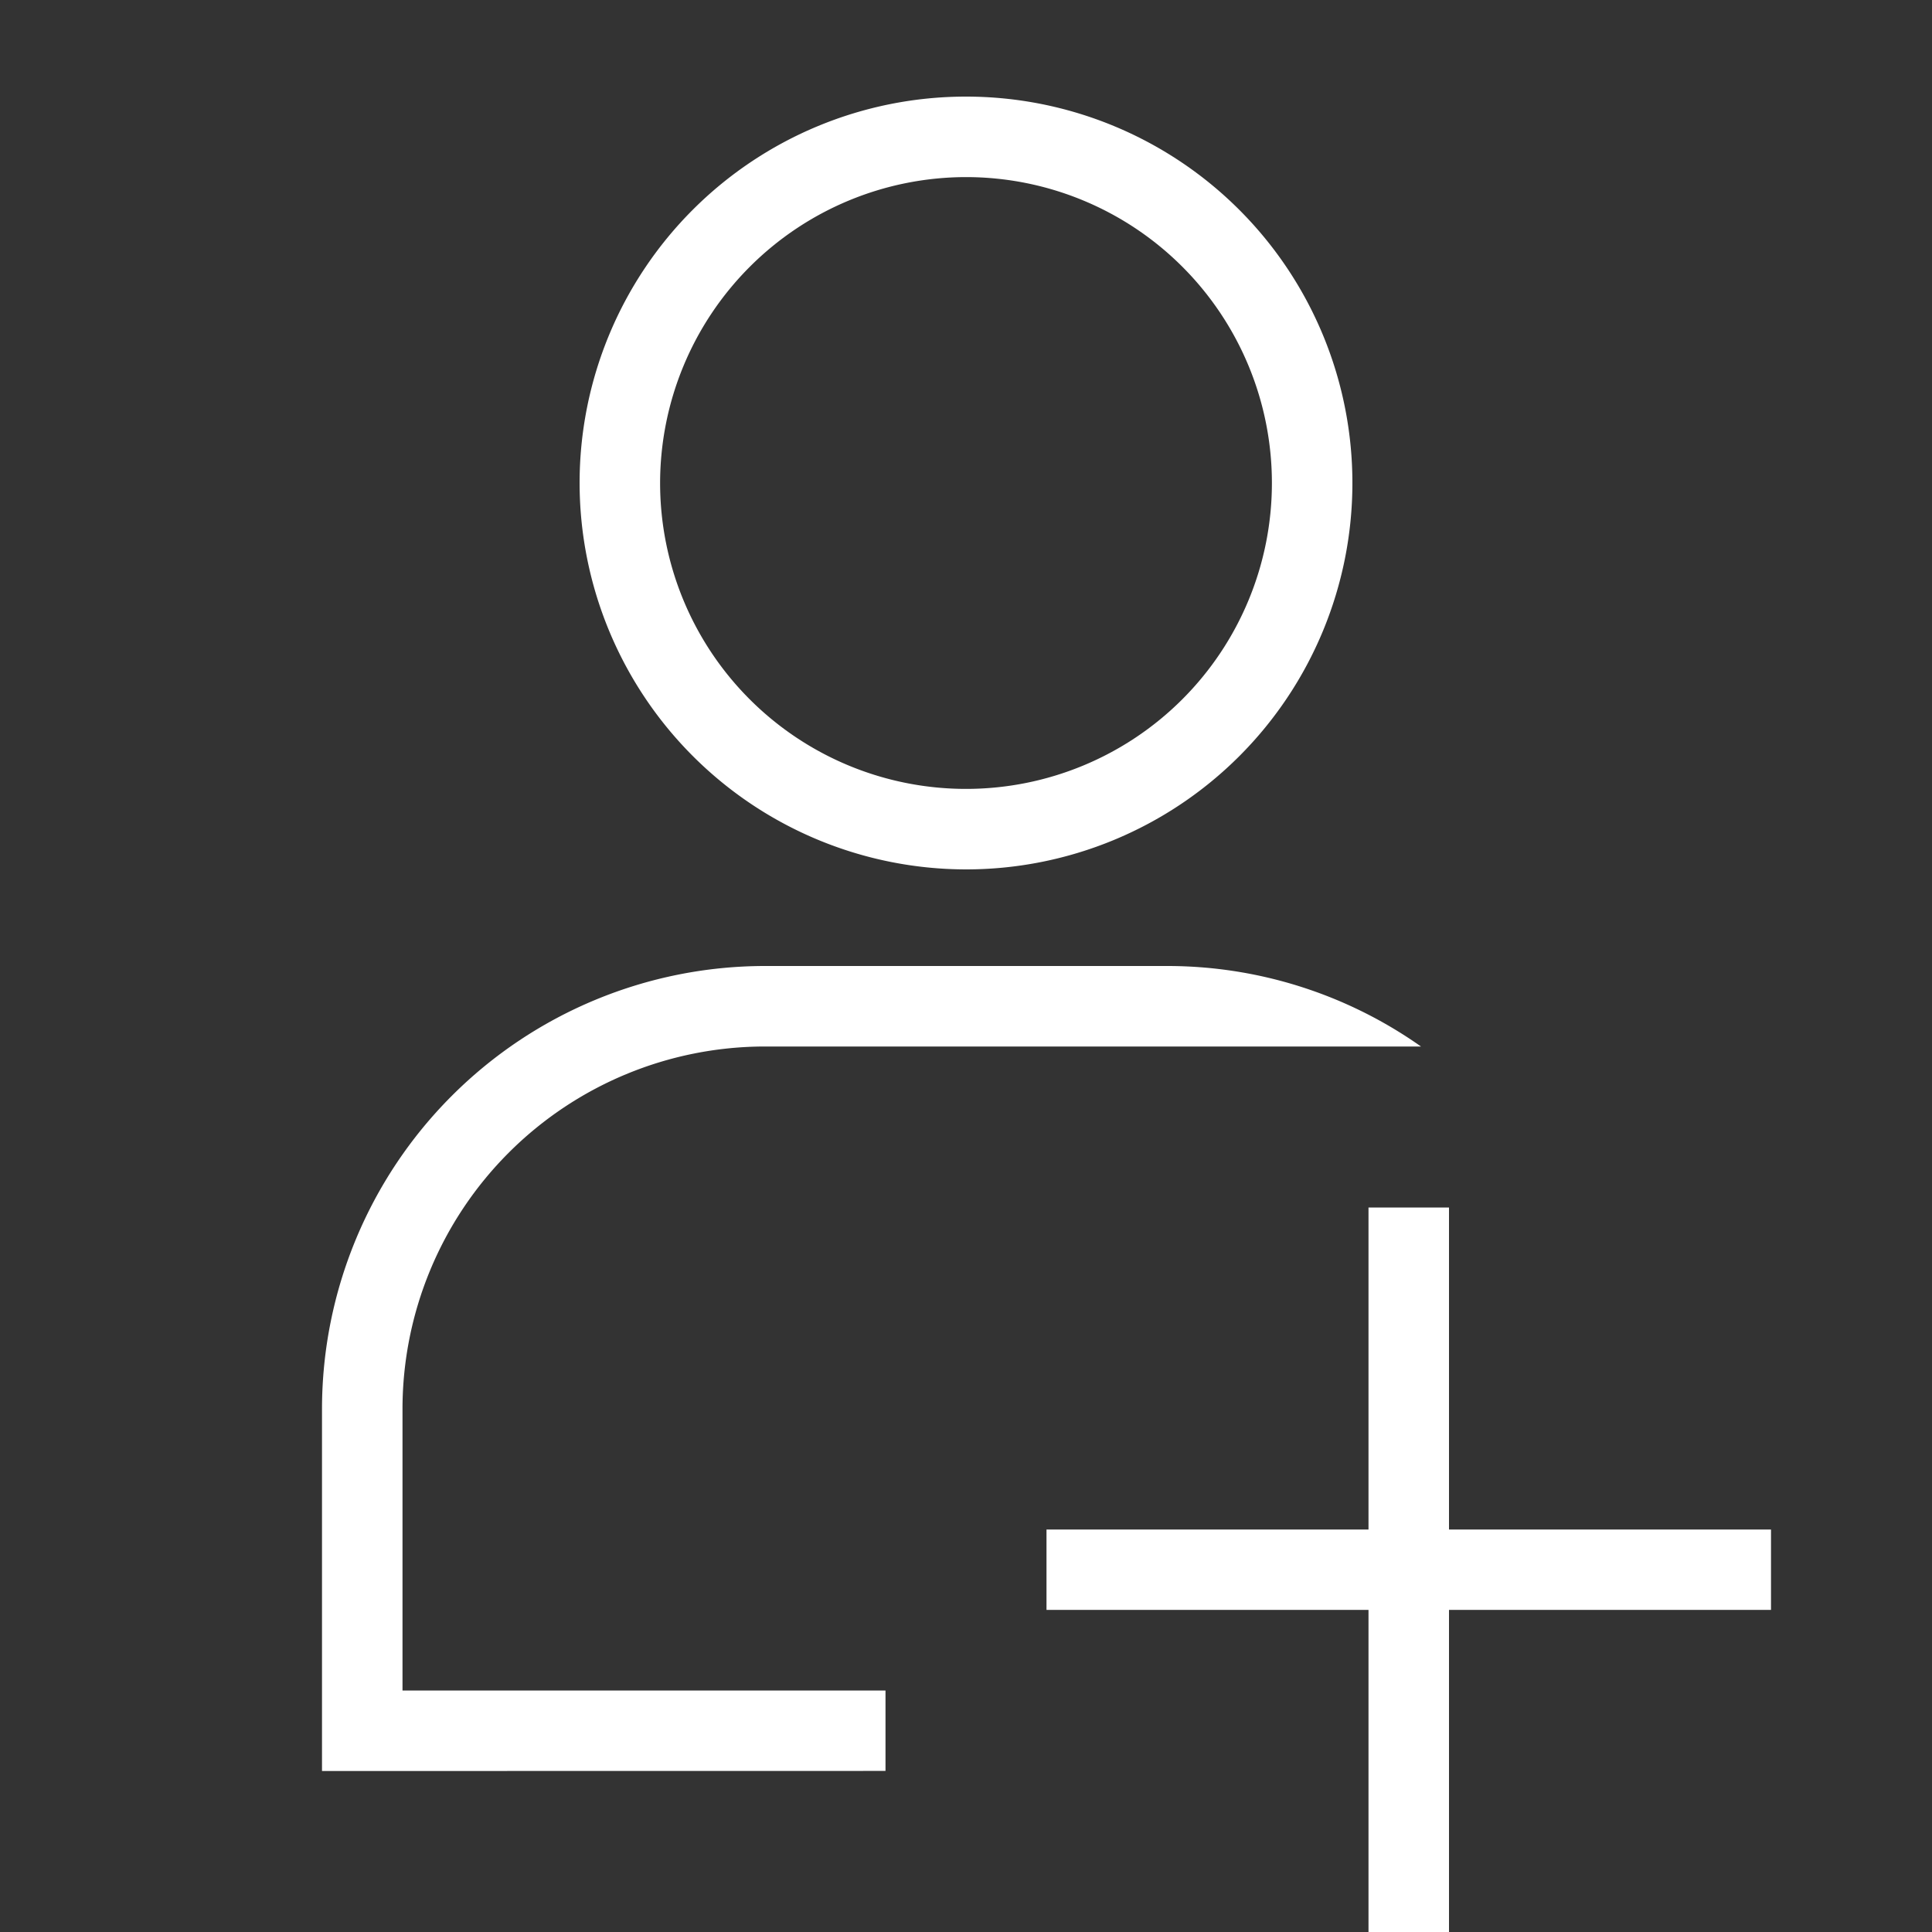
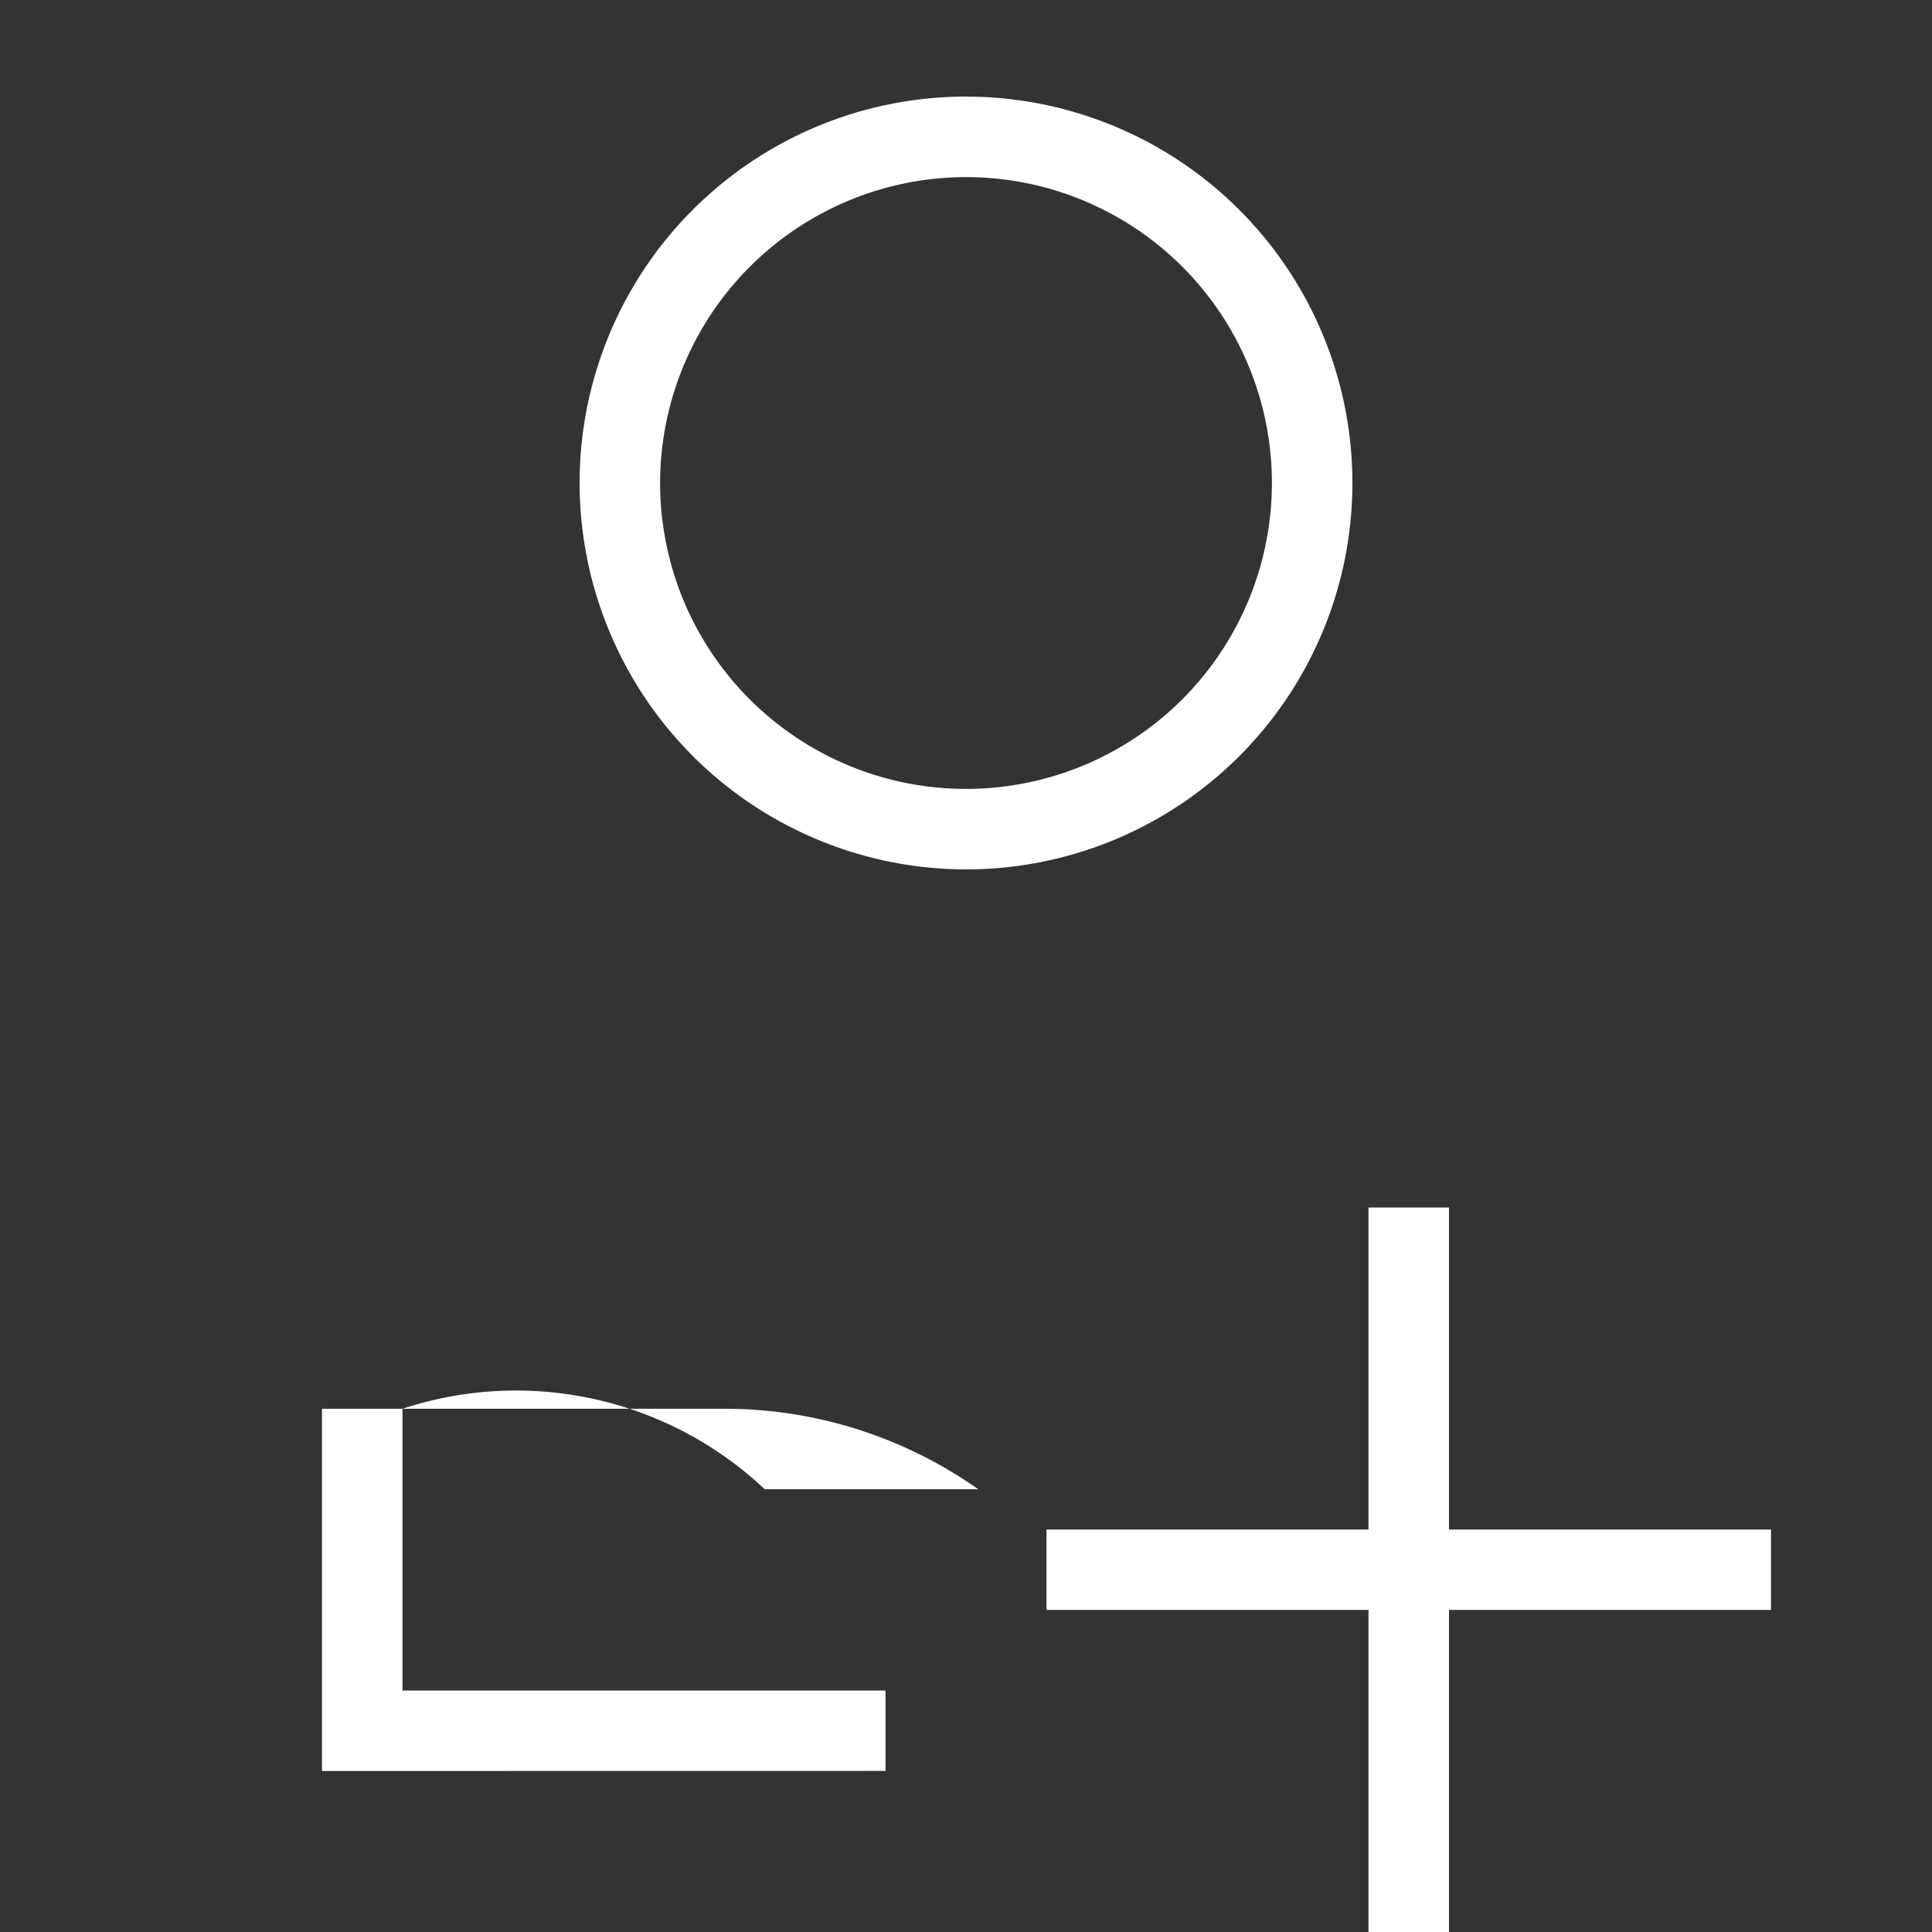
<svg xmlns="http://www.w3.org/2000/svg" width="800px" height="800px" viewBox="0 0 24 24" fill="#ffffff" stroke="transparent">
  <rect x="0" y="0" width="24" height="24" fill="#333333" stroke="none" />
  <g id="SVGRepo_bgCarrier" stroke-width="0" />
  <g id="SVGRepo_tracerCarrier" stroke-linecap="round" stroke-linejoin="round" />
  <g id="SVGRepo_iconCarrier">
-     <path d="M12 10.8A4.8 4.8 0 1 0 7.2 6a4.805 4.805 0 0 0 4.8 4.8zm0-8.6A3.8 3.8 0 1 1 8.2 6 3.804 3.804 0 0 1 12 2.2zM4 22v-4.5A5.506 5.506 0 0 1 9.5 12h5a5.465 5.465 0 0 1 3.152 1H9.5A4.505 4.505 0 0 0 5 17.5V21h6v.999zm18-3v.999h-4V24h-1v-4.001h-4V19h4v-4h1v4z" />
-     <path fill="none" d="M0 0h24v24H0z" />
+     <path d="M12 10.8A4.8 4.8 0 1 0 7.2 6a4.805 4.805 0 0 0 4.8 4.8zm0-8.6A3.8 3.8 0 1 1 8.2 6 3.804 3.804 0 0 1 12 2.2zM4 22v-4.5h5a5.465 5.465 0 0 1 3.152 1H9.5A4.505 4.505 0 0 0 5 17.5V21h6v.999zm18-3v.999h-4V24h-1v-4.001h-4V19h4v-4h1v4z" />
  </g>
</svg>